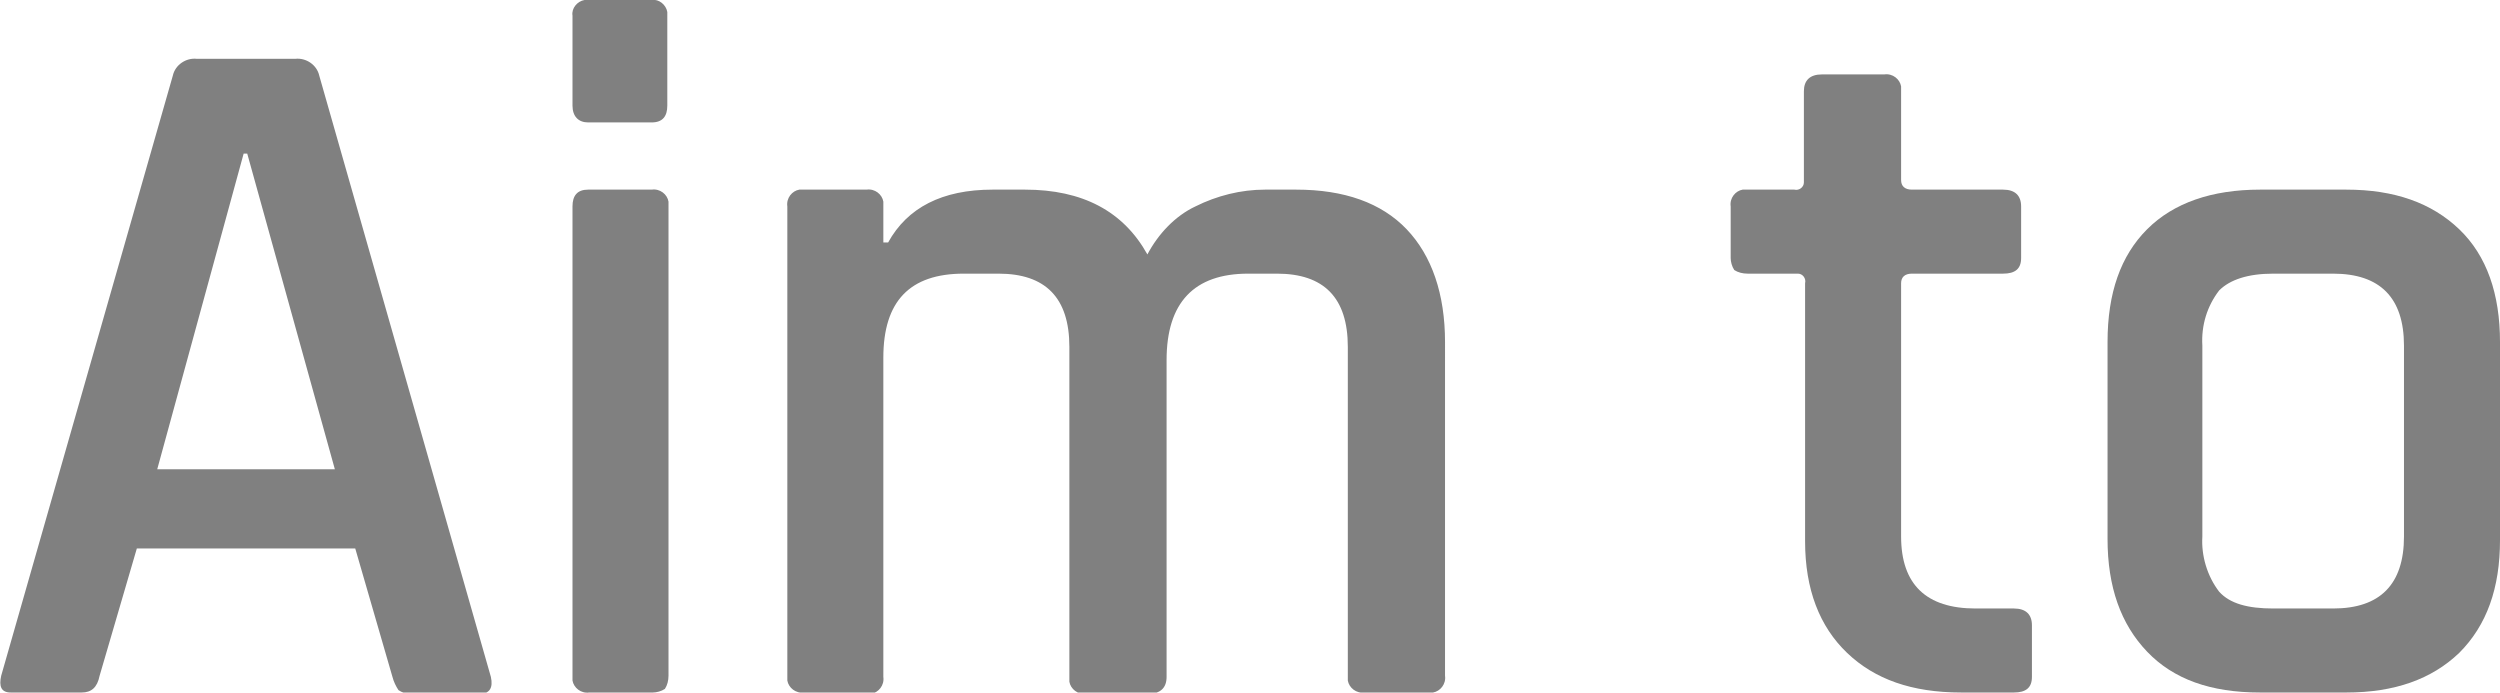
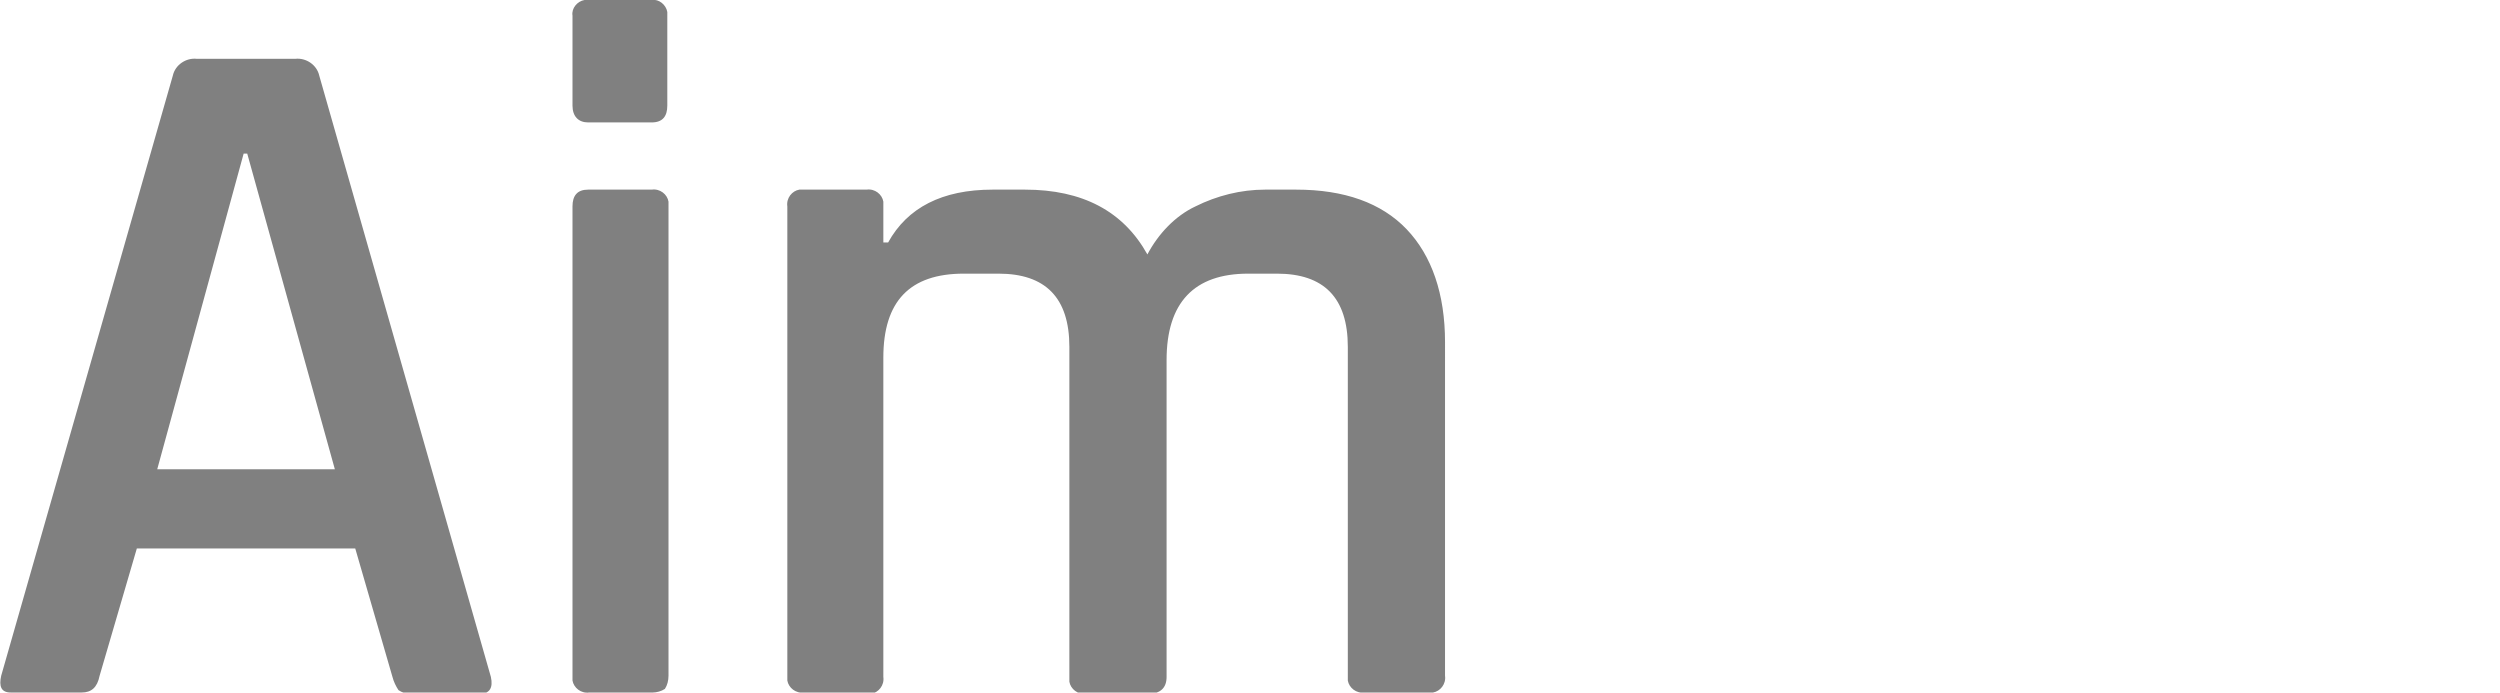
<svg xmlns="http://www.w3.org/2000/svg" version="1.1" id="レイヤー_1" x="0px" y="0px" viewBox="0 0 208.3 57.7" style="enable-background:new 0 0 208.3 57.7;" xml:space="preserve">
  <style type="text/css">
	.st0{fill:#808080;}
</style>
  <g>
    <path class="st0" d="M26.6,6.3c-0.2-0.9-1.1-1.5-2-1.4h-8.2c-0.9-0.1-1.8,0.5-2,1.4l-14.3,50c-0.2,0.9,0,1.4,0.8,1.4h5.9   c0.8,0,1.3-0.4,1.5-1.4l3.1-10.6h18.2l3.1,10.7c0.1,0.4,0.3,0.8,0.5,1.1c0.3,0.2,0.6,0.3,1,0.3H40c0.8,0,1.1-0.5,0.9-1.4L26.6,6.3z    M13.1,39.1l7.2-26.3h0.3l7.3,26.3H13.1z" />
    <path class="st0" d="M49,10.2h5.3c0.9,0,1.3-0.5,1.3-1.4V1.3c0-0.1,0-0.2,0-0.3c-0.1-0.6-0.7-1.1-1.3-1H49c-0.1,0-0.2,0-0.3,0   c-0.6,0.1-1.1,0.7-1,1.3v7.5C47.7,9.7,48.2,10.2,49,10.2z" />
    <path class="st0" d="M54.3,15.8H49c-0.9,0-1.3,0.5-1.3,1.4v39.1c0,0.1,0,0.3,0,0.4c0.1,0.6,0.7,1.1,1.4,1h5.3c0.3,0,0.7-0.1,1-0.3   c0.2-0.3,0.3-0.7,0.3-1.1V17.2c0-0.2,0-0.3,0-0.4C55.6,16.2,55,15.7,54.3,15.8z" />
    <path class="st0" d="M108,15.8h-2.6c-2,0-4,0.5-5.8,1.4c-1.7,0.8-3.1,2.3-4,4c-2-3.6-5.4-5.4-10.2-5.4h-2.7c-4.2,0-7.1,1.5-8.7,4.4   h-0.4v-3c0-0.2,0-0.3,0-0.4c-0.1-0.6-0.7-1.1-1.4-1H67c-0.2,0-0.3,0-0.4,0c-0.6,0.1-1.1,0.7-1,1.4v39.1c0,0.2,0,0.3,0,0.4   c0.1,0.6,0.7,1.1,1.4,1h5.2c0.2,0,0.3,0,0.4,0.1c0.6-0.1,1.1-0.7,1-1.4V29.8c0-4.7,2.2-7,6.7-7h2.9c3.9,0,5.9,2,5.9,6.1v27.5   c0,0.2,0,0.3,0,0.4c0.1,0.6,0.7,1.1,1.4,1h5.2c1,0,1.5-0.5,1.5-1.4V30c0-4.8,2.3-7.2,6.8-7.2h2.4c3.9,0,5.9,2,5.9,6.1v27.4   c0,0.2,0,0.3,0,0.4c0.1,0.6,0.7,1.1,1.4,1h5.3c0.2,0,0.3,0,0.4,0c0.6-0.1,1.1-0.7,1-1.4V28.5c0-4-1.1-7.2-3.2-9.4   C115.1,16.9,112,15.8,108,15.8z" />
-     <path class="st0" d="M167.8,50.7h-3.2c-4.1,0-6.2-2-6.2-6V23.6c0-0.5,0.3-0.8,0.9-0.8h7.6c1,0,1.5-0.4,1.5-1.3v-4.3   c0-0.9-0.5-1.4-1.5-1.4h-7.6c-0.6,0-0.9-0.3-0.9-0.8V7.6c0-0.2,0-0.3,0-0.4c-0.1-0.6-0.7-1.1-1.4-1h-5.2c-1,0-1.5,0.5-1.5,1.4V15   c0,0.1,0,0.1,0,0.2c0,0.4-0.4,0.7-0.8,0.6h-3.9c-0.2,0-0.3,0-0.4,0c-0.6,0.1-1.1,0.7-1,1.4v4.3c0,0.3,0.1,0.7,0.3,1   c0.3,0.2,0.7,0.3,1.1,0.3h3.9c0.1,0,0.2,0,0.3,0c0.4,0,0.7,0.4,0.6,0.8v21.5c0,4,1.2,7.1,3.5,9.3s5.4,3.3,9.5,3.3h4.4   c1,0,1.5-0.4,1.5-1.3v-4.3C169.3,51.2,168.8,50.7,167.8,50.7z" />
-     <path class="st0" d="M204.9,19.1c-2.3-2.2-5.4-3.3-9.4-3.3h-7.2c-4,0-7.2,1.1-9.4,3.3s-3.3,5.3-3.3,9.4v16.4c0,4,1.1,7.1,3.3,9.4   c2.2,2.3,5.3,3.4,9.4,3.4h7.2c4,0,7.1-1.1,9.4-3.3c2.3-2.3,3.4-5.4,3.4-9.4V28.5C208.3,24.5,207.2,21.3,204.9,19.1z M200.3,44.7   c0,4-2,6-5.9,6h-5c-2.1,0-3.6-0.4-4.5-1.4c-1-1.3-1.5-3-1.4-4.6V28.8c-0.1-1.7,0.4-3.3,1.4-4.6c0.9-0.9,2.4-1.4,4.5-1.4h5   c3.9,0,5.9,2,5.9,6V44.7z" />
  </g>
</svg>